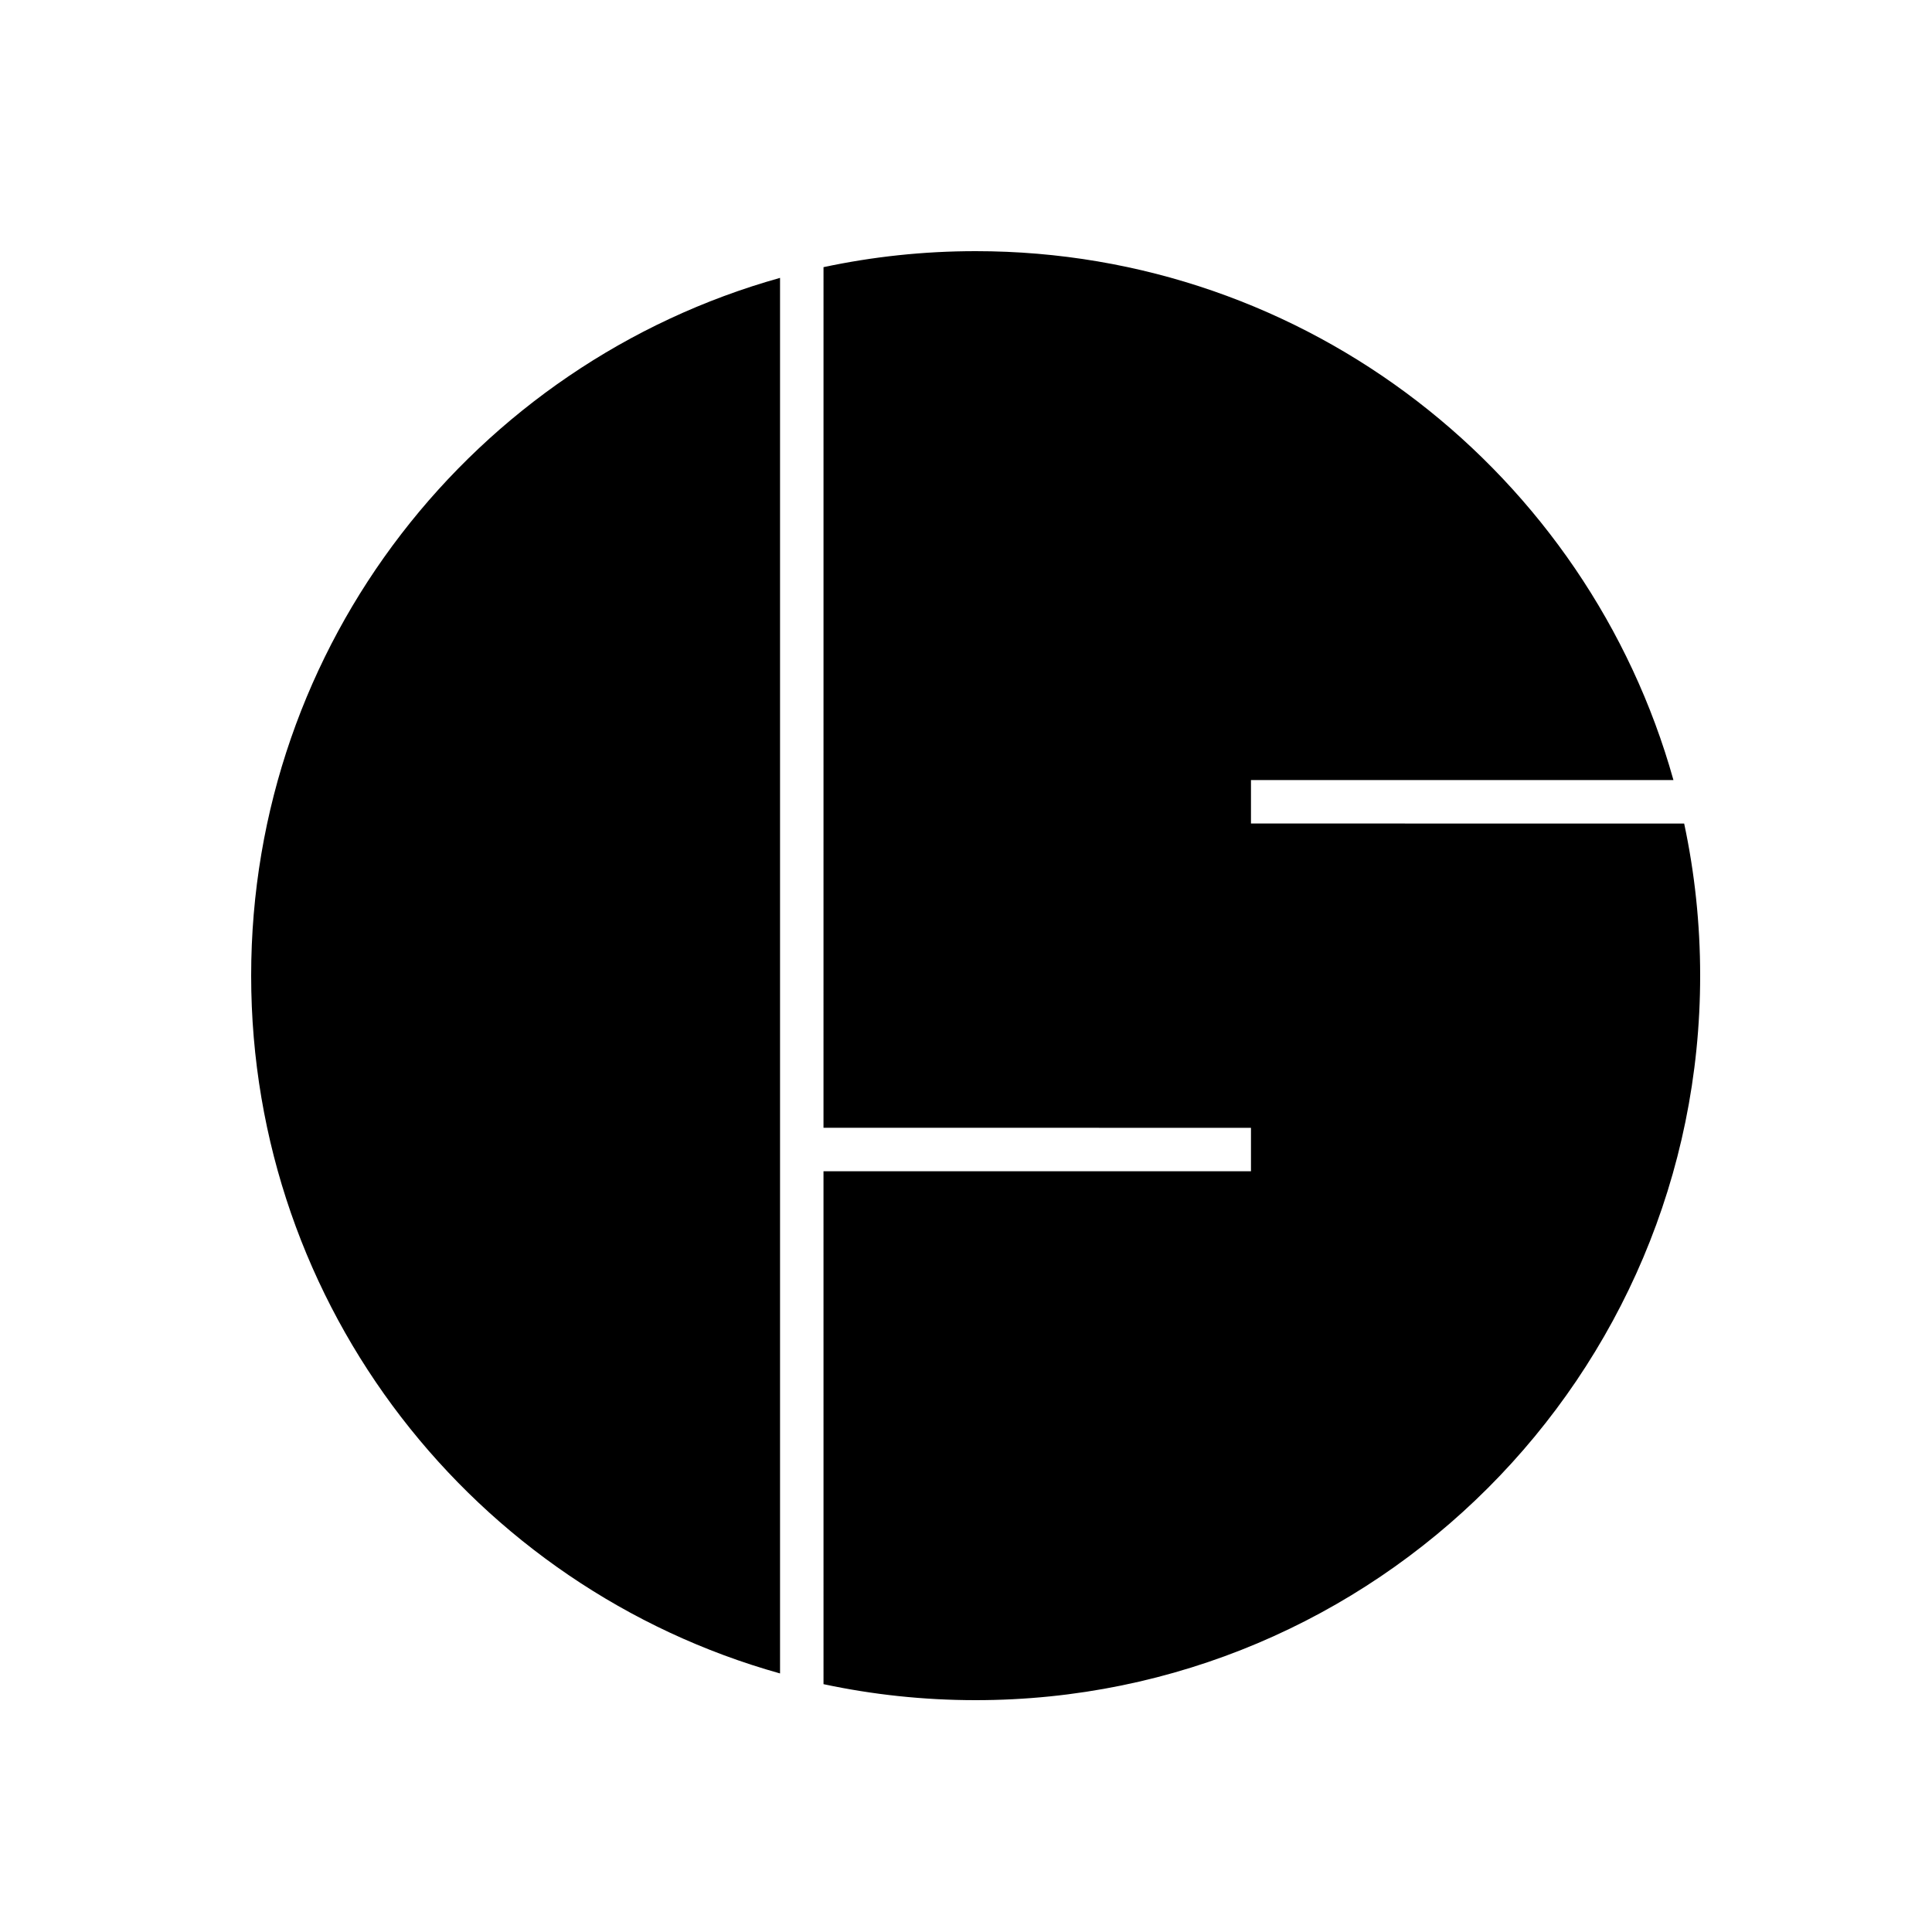
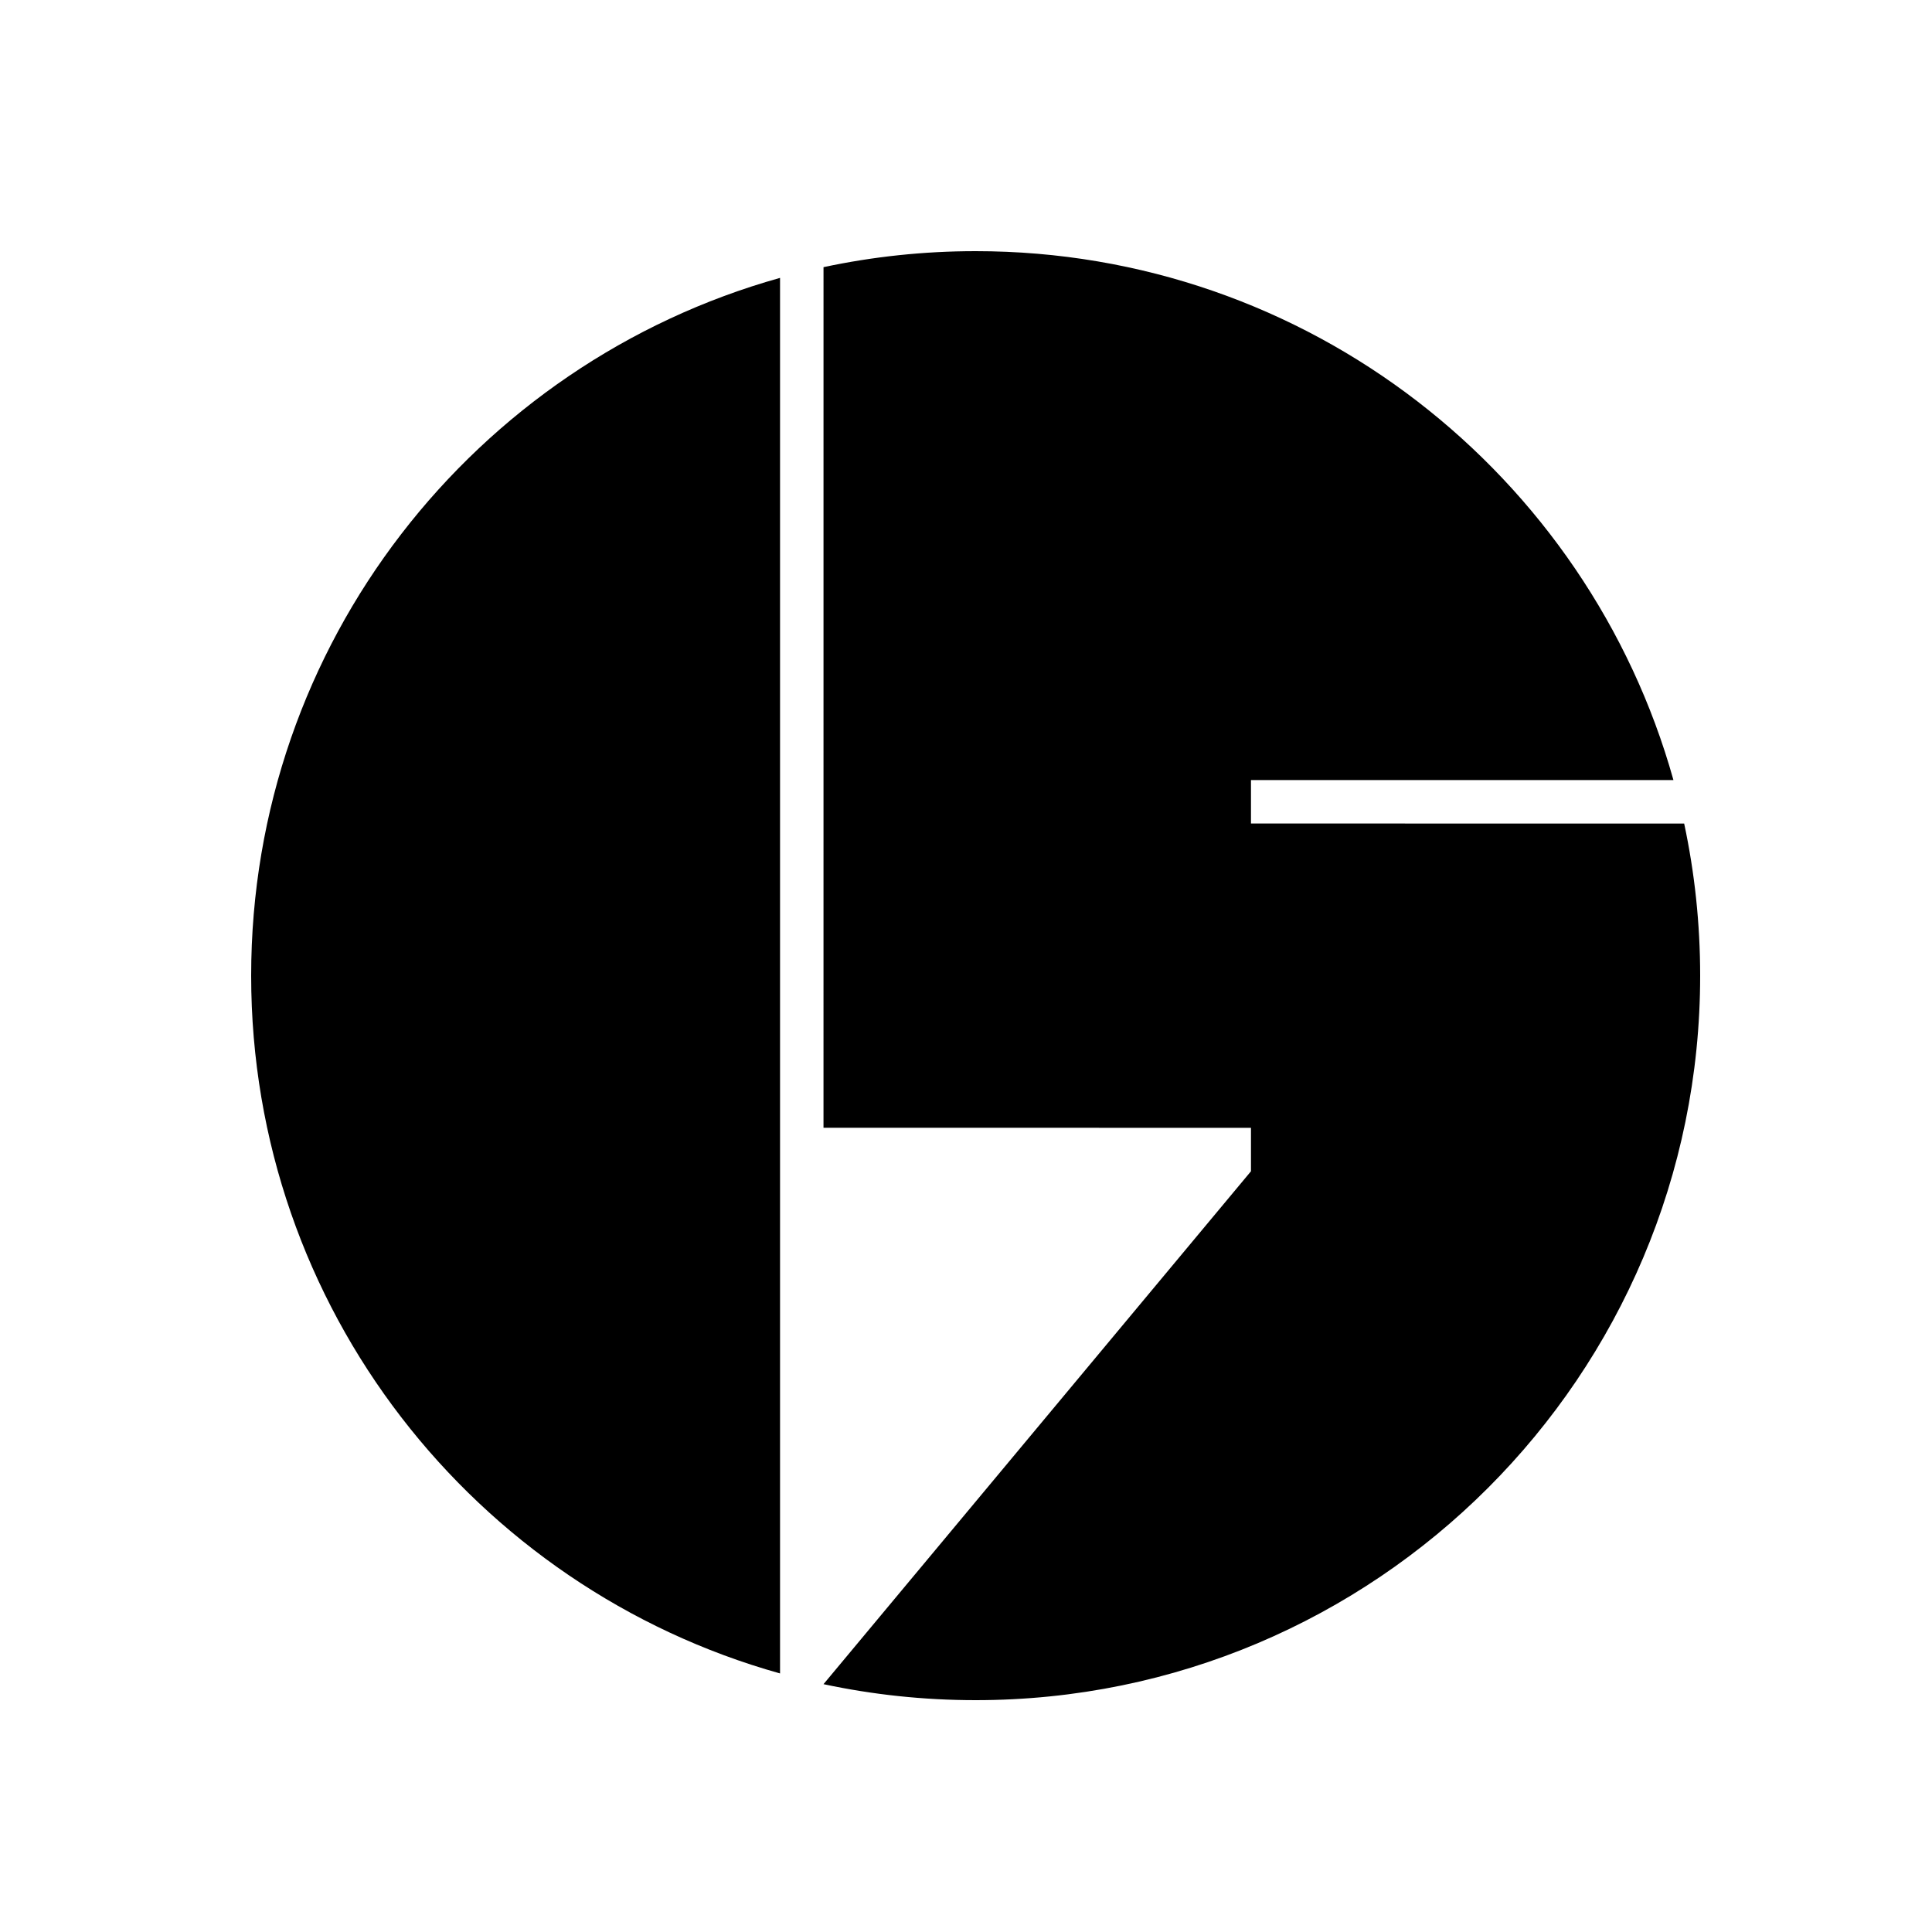
<svg xmlns="http://www.w3.org/2000/svg" width="100px" height="100px" viewBox="0 0 100 100" version="1.1">
  <title>favicon</title>
  <g id="favicon" stroke="none" stroke-width="1" fill="none" fill-rule="evenodd">
-     <rect fill="#FFFFFF" x="0" y="0" width="100" height="100" />
-     <path d="M50.5,13 C67.703,13 82.2,24.583 86.617,40.376 L64.75,40.375 L64.75,42.625 L87.172,42.626 C87.714,45.165 88,47.799 88,50.5 C88,71.211 71.211,88 50.5,88 C47.799,88 45.164,87.714 42.625,87.172 L42.624,60.624 L64.75,60.625 L64.75,58.375 L42.624,58.374 L42.625,13.828 C45.164,13.286 47.799,13 50.5,13 Z M40.375,14.383 L40.375,86.617 C24.583,82.199 13,67.702 13,50.5 C13,33.298 24.583,18.801 40.375,14.383 Z" id="Combined-Shape" fill="#000000" />
+     <path d="M50.5,13 C67.703,13 82.2,24.583 86.617,40.376 L64.75,40.375 L64.75,42.625 L87.172,42.626 C87.714,45.165 88,47.799 88,50.5 C88,71.211 71.211,88 50.5,88 C47.799,88 45.164,87.714 42.625,87.172 L64.75,60.625 L64.75,58.375 L42.624,58.374 L42.625,13.828 C45.164,13.286 47.799,13 50.5,13 Z M40.375,14.383 L40.375,86.617 C24.583,82.199 13,67.702 13,50.5 C13,33.298 24.583,18.801 40.375,14.383 Z" id="Combined-Shape" fill="#000000" />
  </g>
</svg>